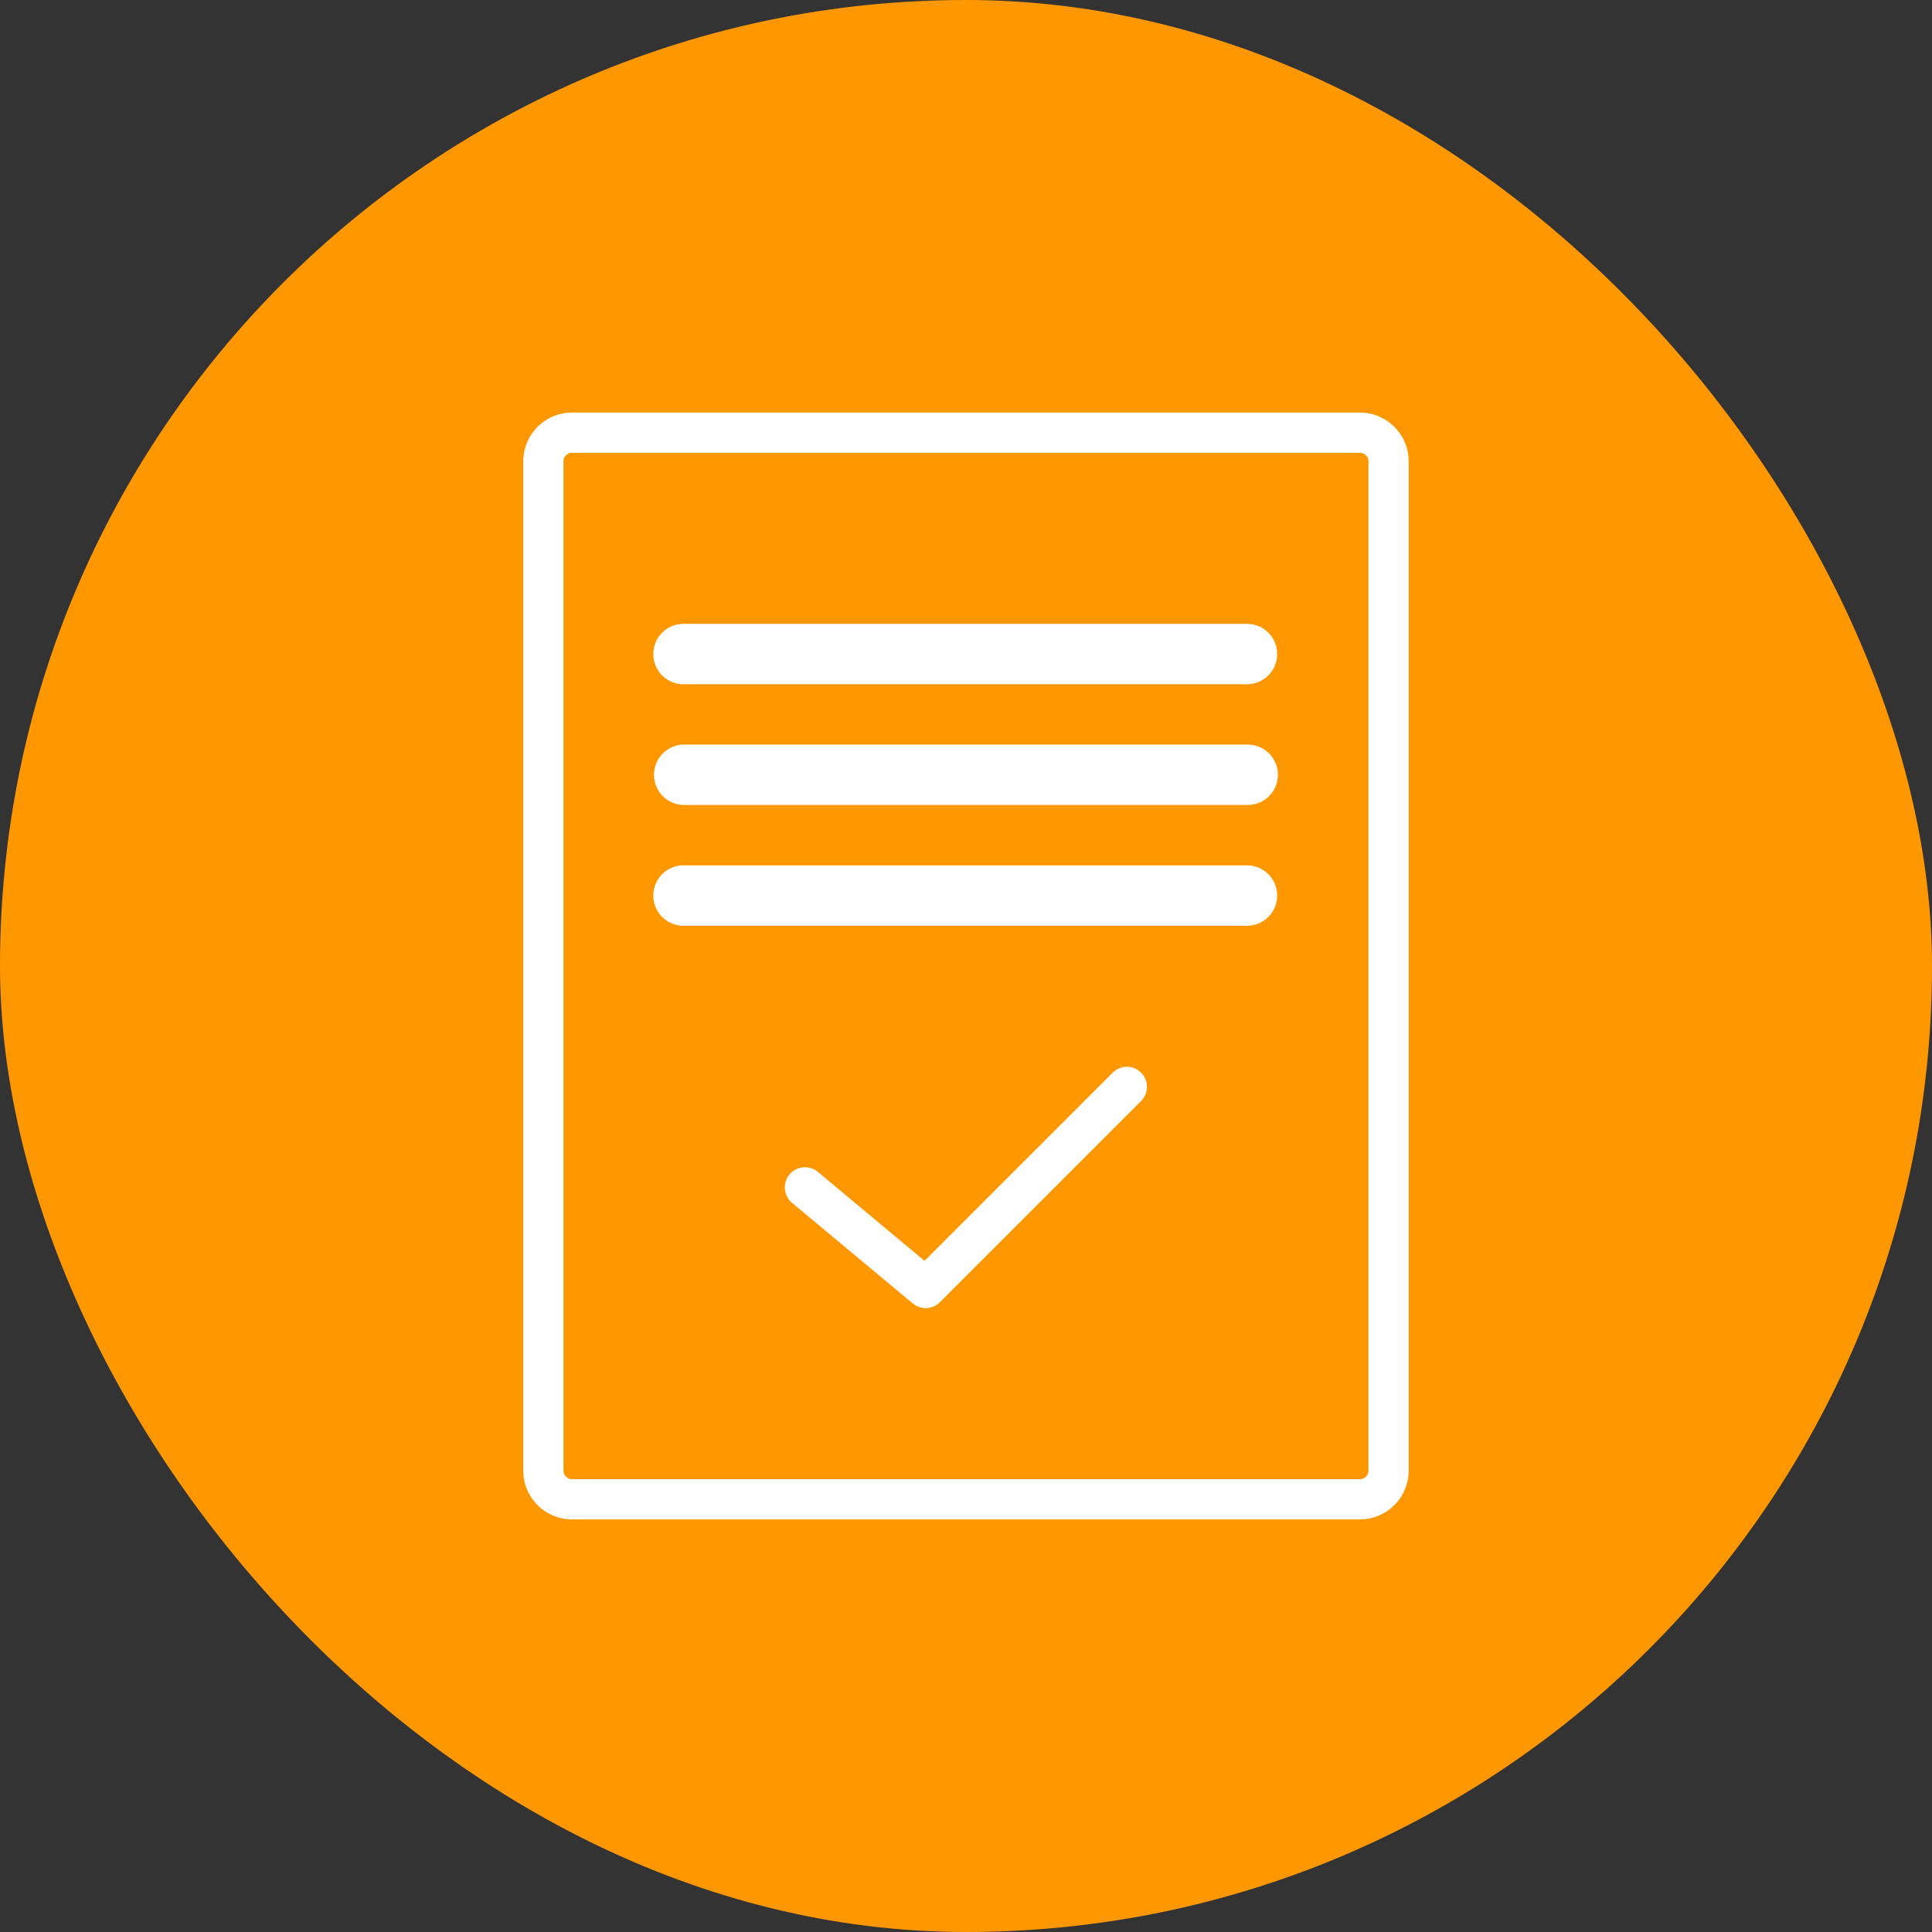
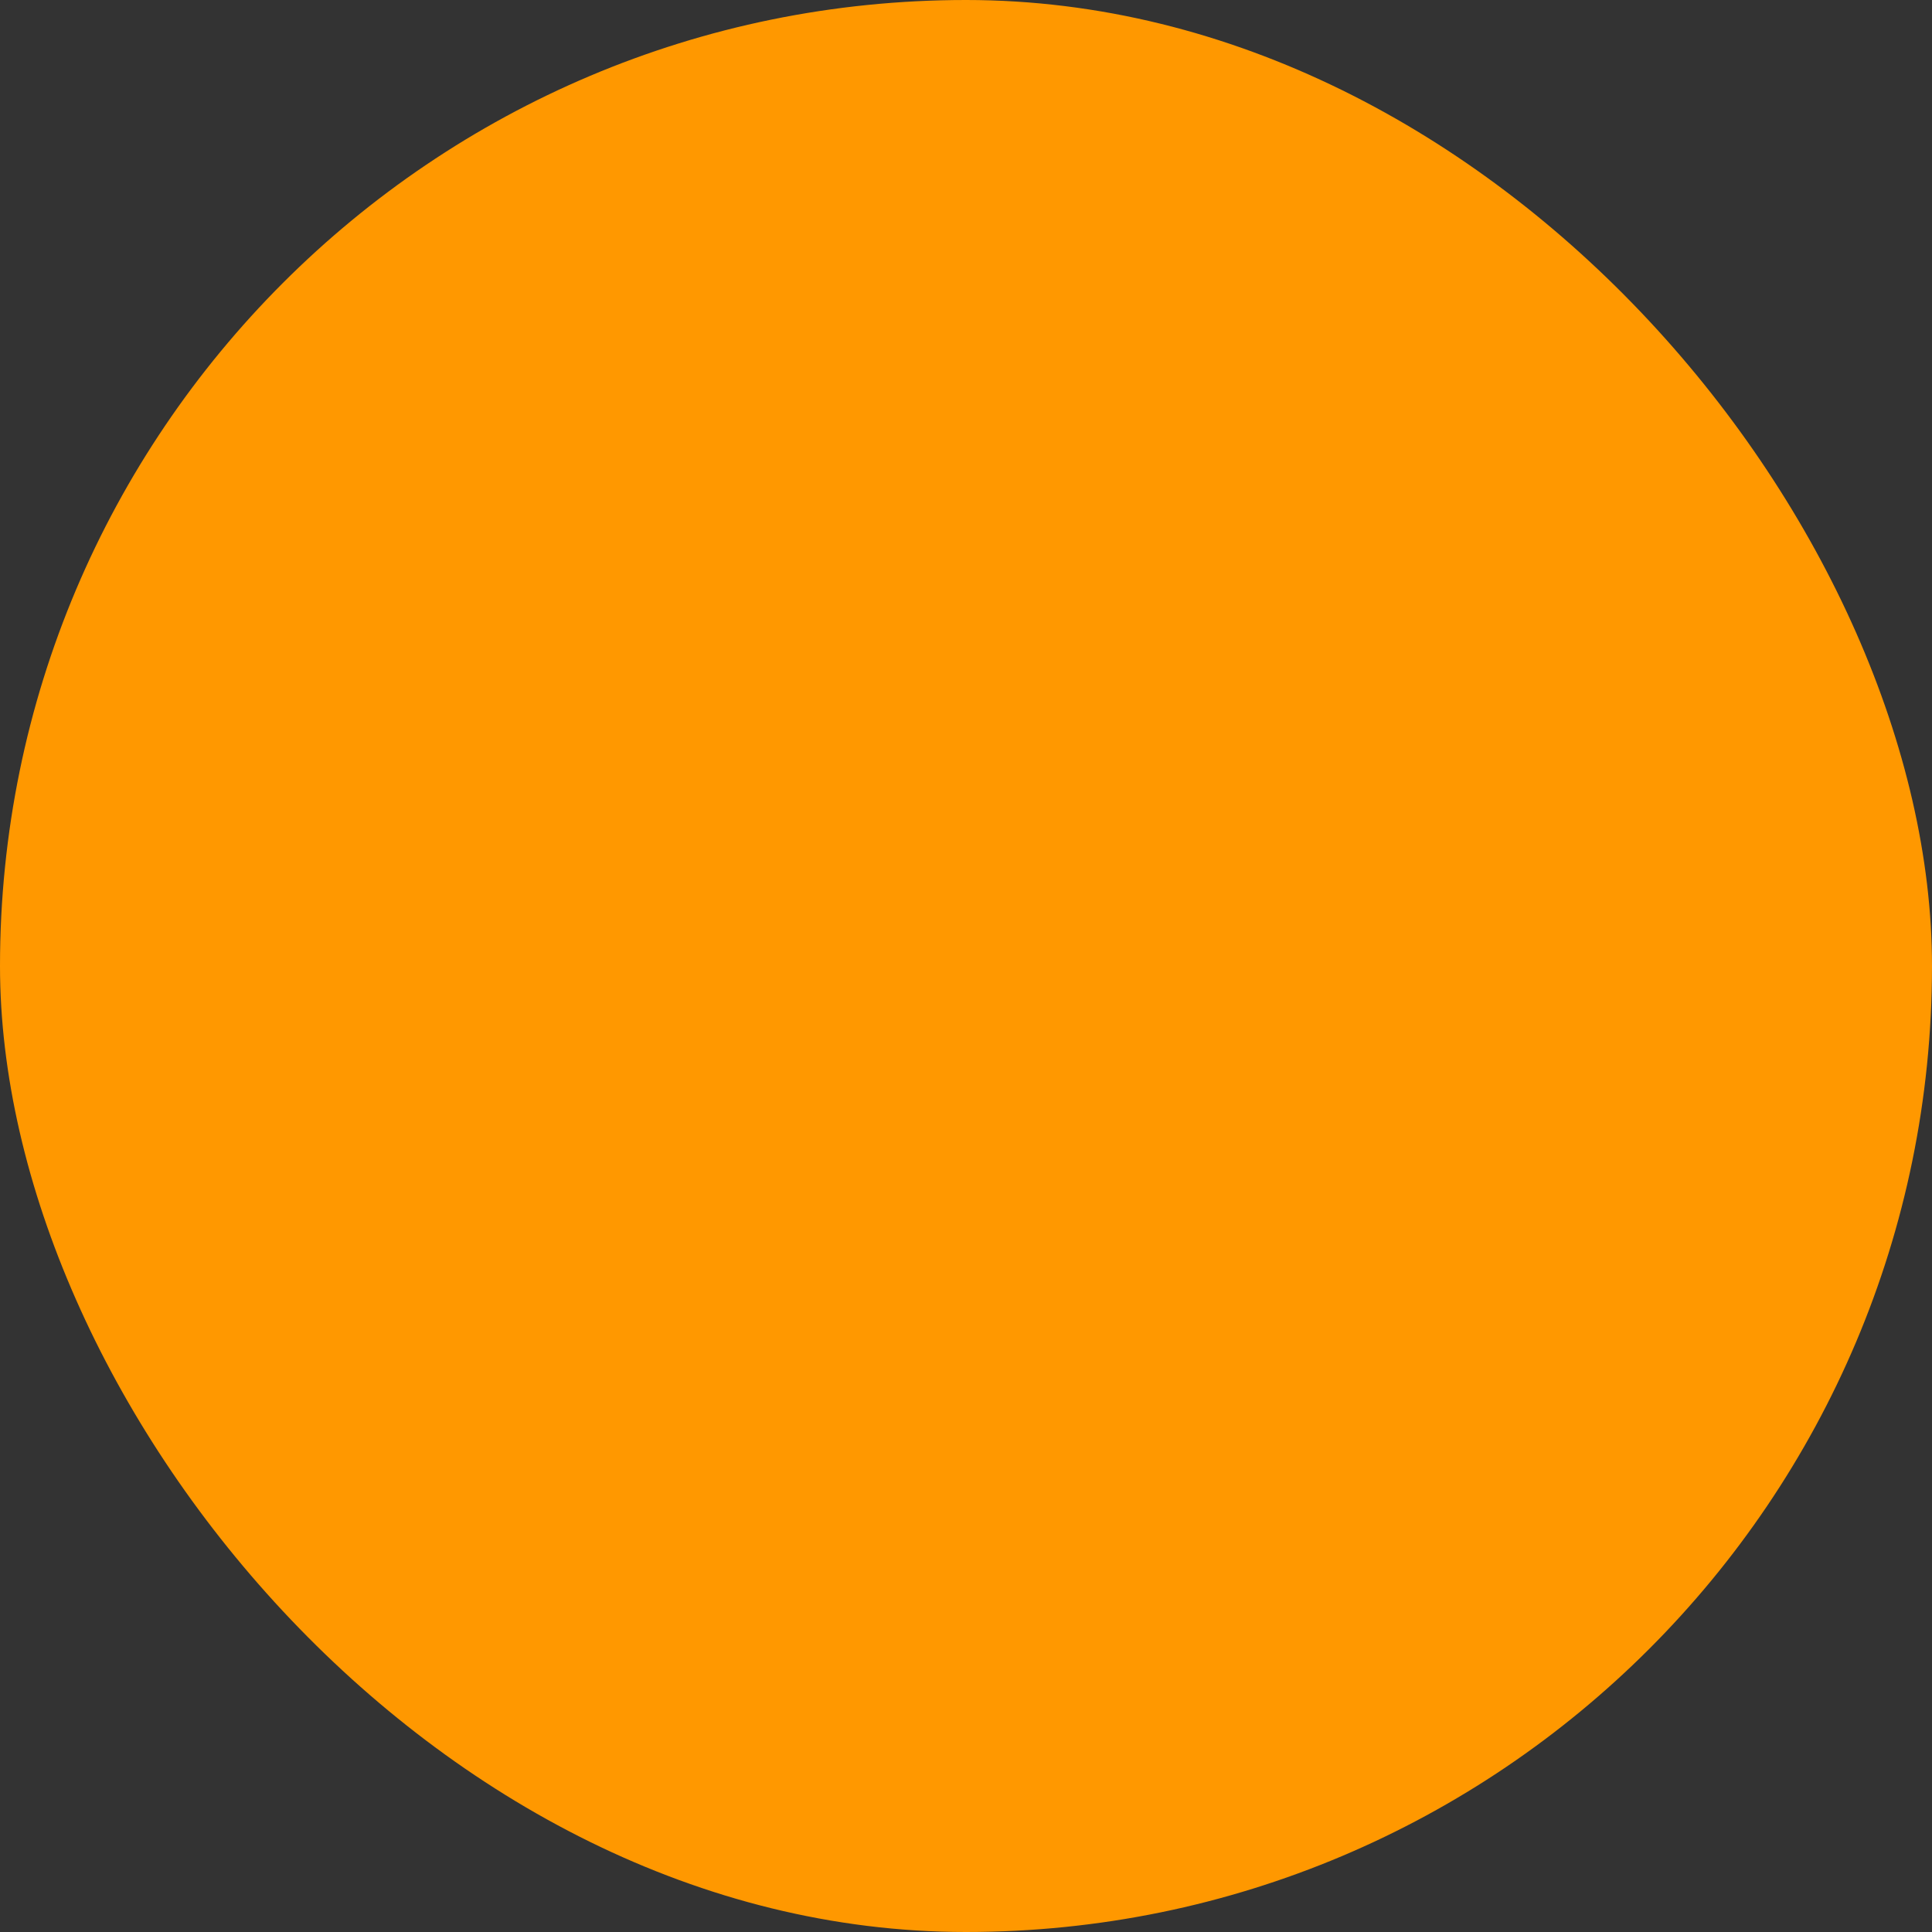
<svg xmlns="http://www.w3.org/2000/svg" width="115" height="115" viewBox="0 0 115 115" fill="none">
  <rect x="0" y="0" width="115" height="115" fill="#333333" stroke="none" />
  <rect width="115" height="115" rx="57.5" fill="#FF9800" />
  <g clip-path="url(#clkt9d6sda)" fill="#fff">
    <path d="M80.942 90.442H34.056a2.914 2.914 0 0 1-2.911-2.91V27.467a2.914 2.914 0 0 1 2.91-2.911h46.887a2.914 2.914 0 0 1 2.91 2.91v60.064a2.914 2.914 0 0 1-2.91 2.911zm-46.886-63.49a.511.511 0 0 0-.516.516V87.53c0 .288.228.515.516.515h46.886a.511.511 0 0 0 .515-.515V27.468a.511.511 0 0 0-.515-.515H34.056z" />
-     <path d="M74.268 37.135H40.727a1.797 1.797 0 1 0 0 3.593h33.541a1.797 1.797 0 0 0 0-3.593zM74.268 44.322H40.727a1.797 1.797 0 1 0 0 3.594h33.541a1.797 1.797 0 0 0 0-3.594zM74.268 51.51H40.727a1.797 1.797 0 1 0 0 3.593h33.541a1.797 1.797 0 0 0 0-3.593zM55.102 77.864c-.276 0-.54-.096-.767-.276L47.148 71.6a1.208 1.208 0 0 1-.156-1.69 1.208 1.208 0 0 1 1.69-.155l6.348 5.295 11.2-11.2a1.193 1.193 0 0 1 1.69 0 1.193 1.193 0 0 1 0 1.688l-11.98 11.98c-.227.227-.539.347-.85.347h.012z" />
  </g>
  <defs>
    <clipPath id="clkt9d6sda">
-       <path fill="#fff" transform="translate(31.145 24.558)" d="M0 0h52.708v65.885H0z" />
-     </clipPath>
+       </clipPath>
  </defs>
</svg>